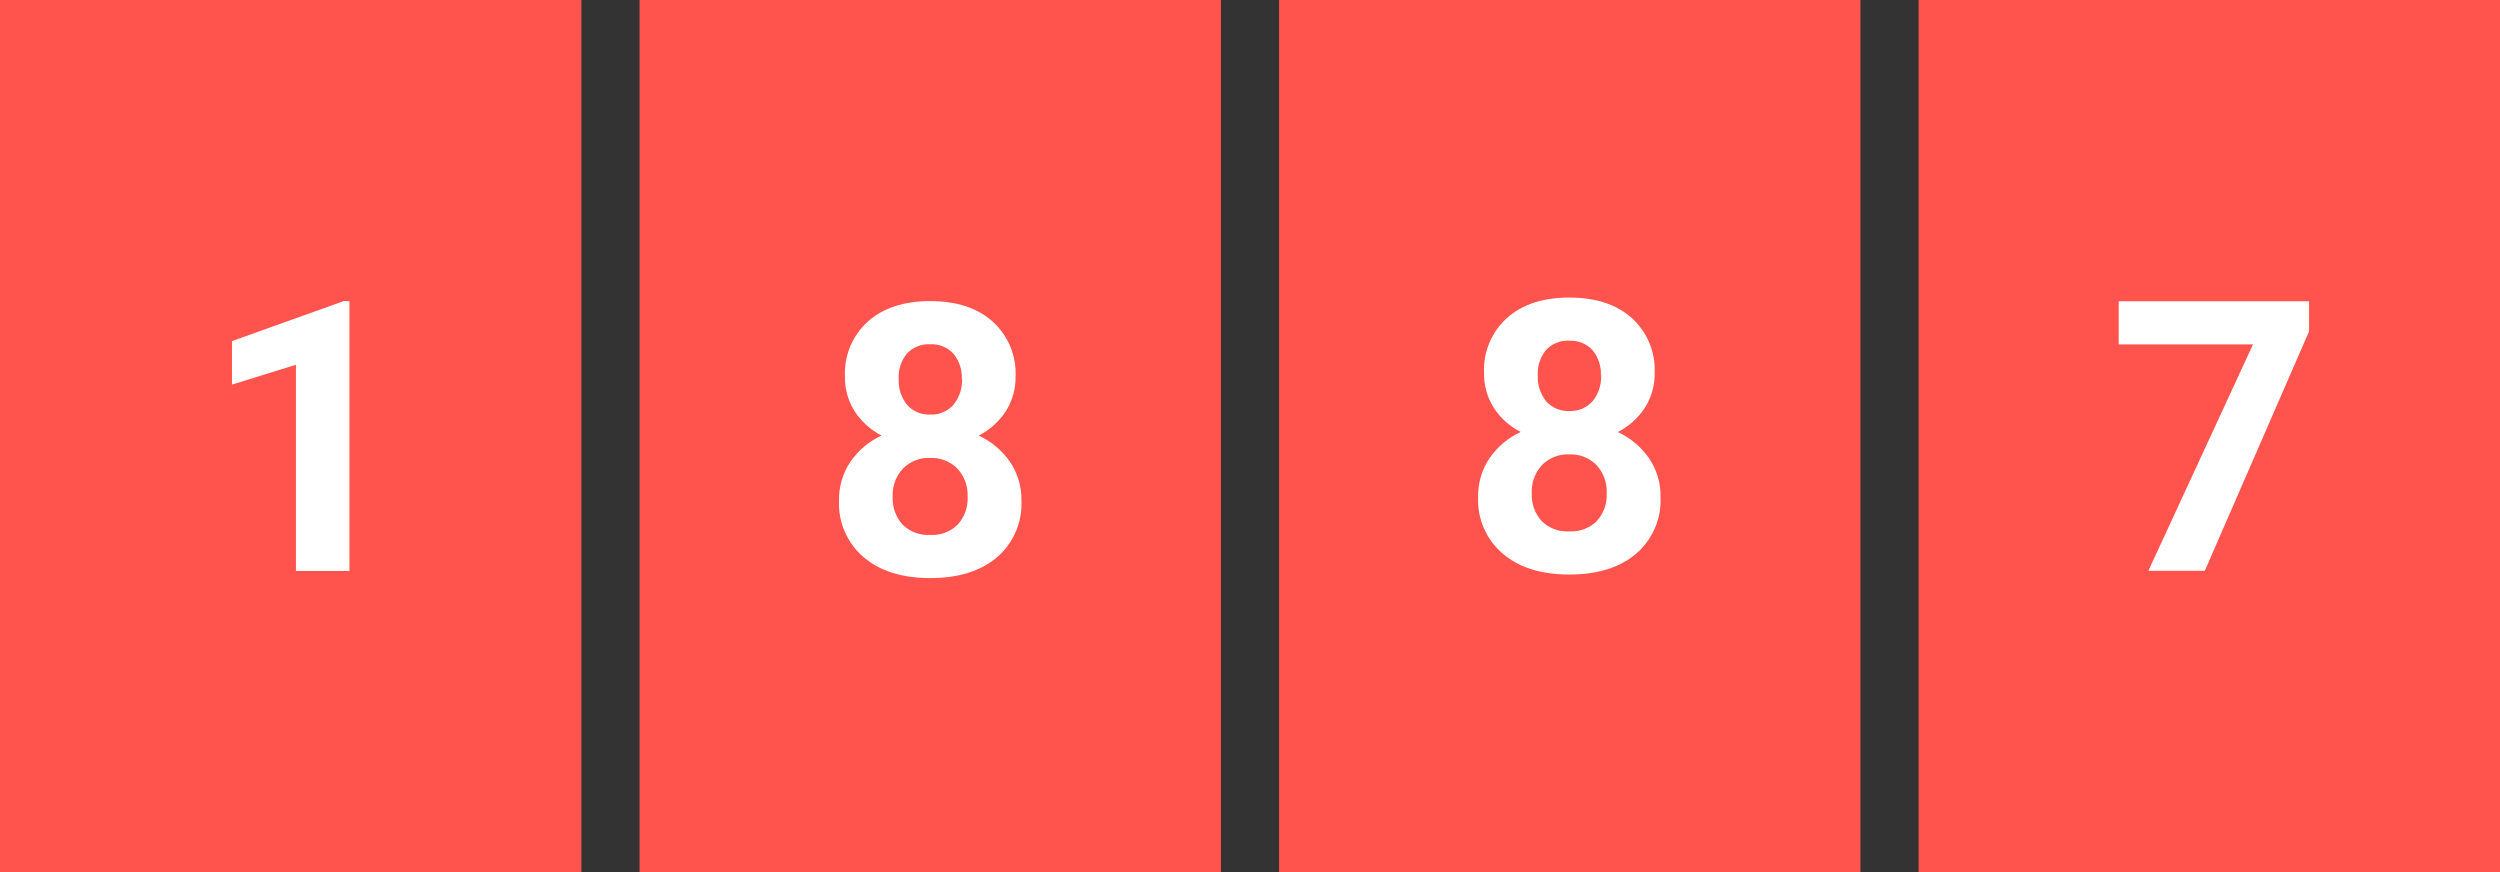
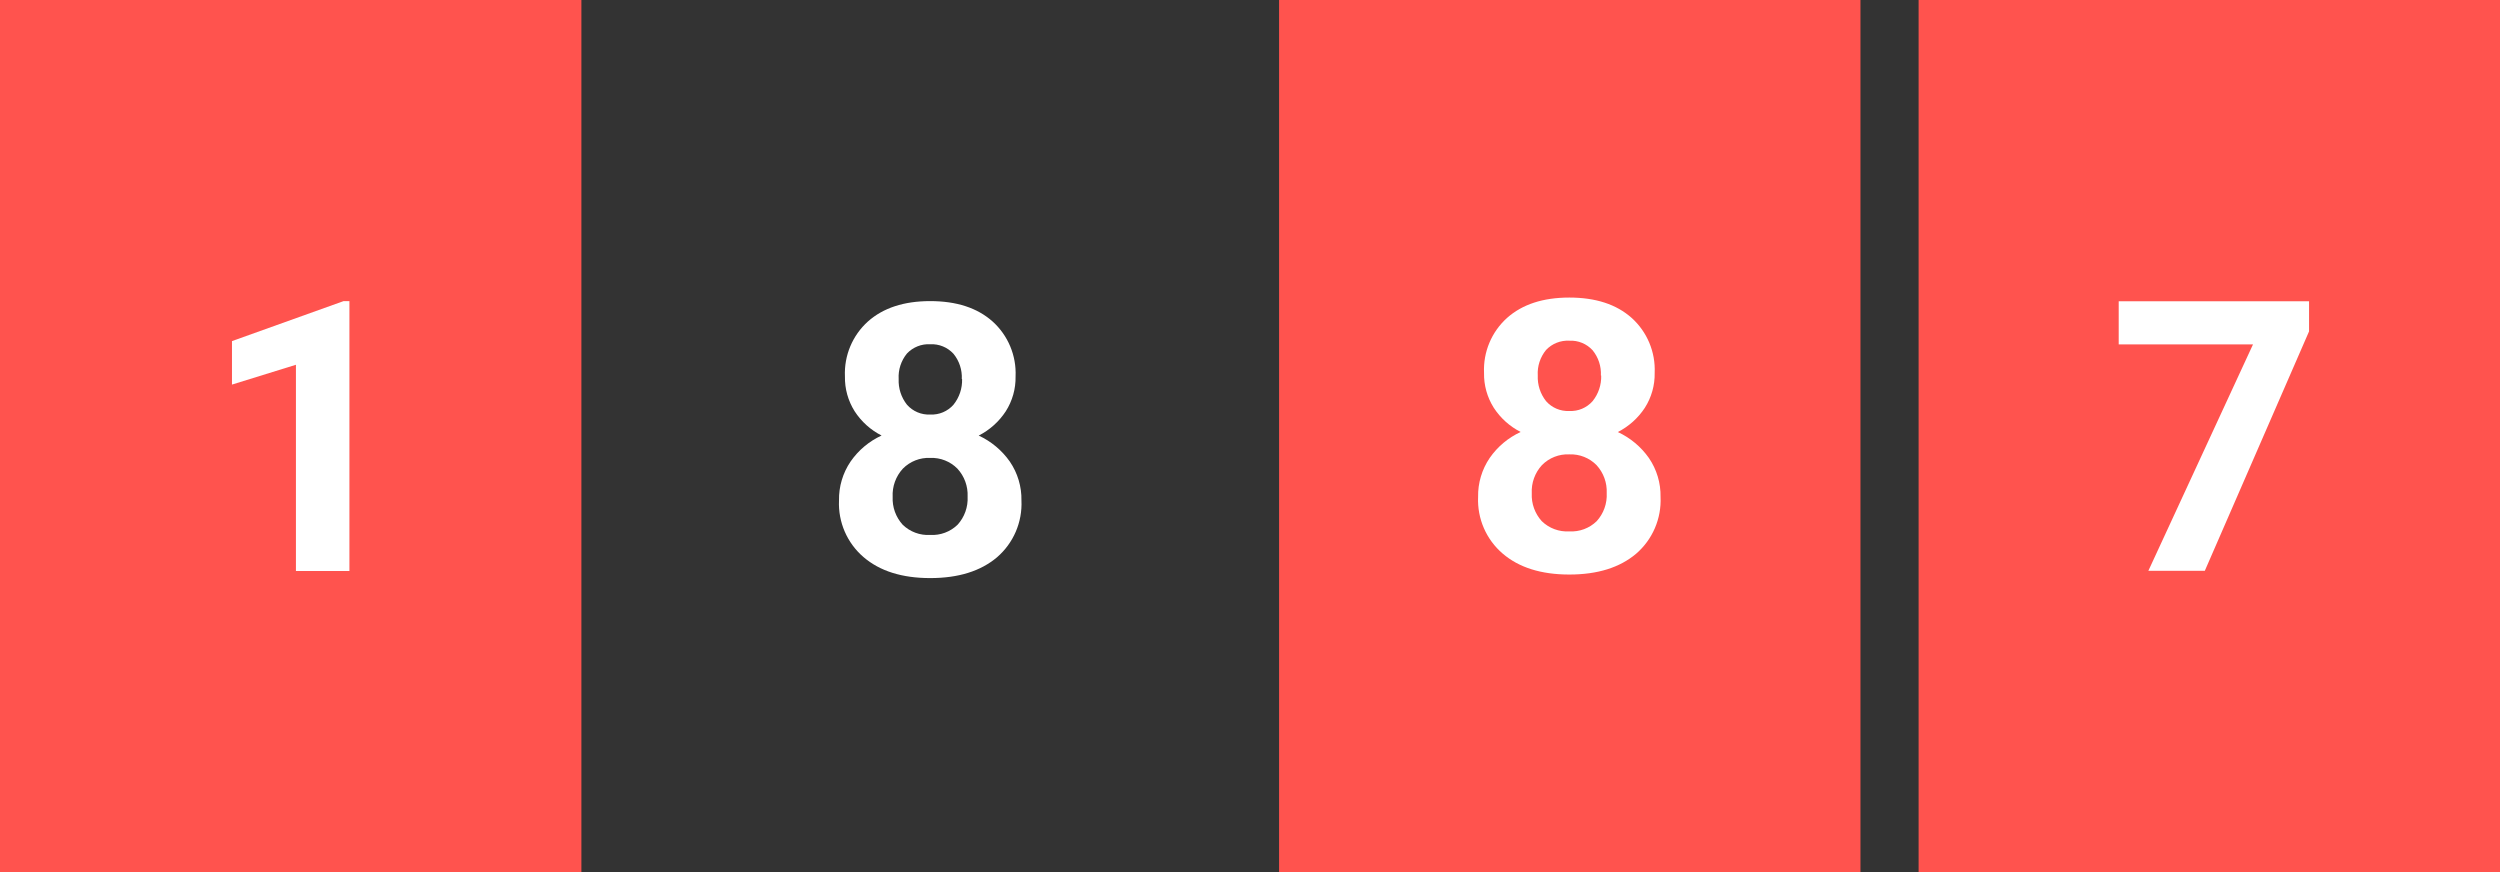
<svg xmlns="http://www.w3.org/2000/svg" id="ed8Ewc1jQxq1" viewBox="0 0 430 150" shape-rendering="geometricPrecision" text-rendering="geometricPrecision" style="background-color:transparent">
  <rect x="0" y="0" width="430" height="150" fill="#333333" stroke="none" />
  <style>
#ed8Ewc1jQxq12_to {animation: ed8Ewc1jQxq12_to__to 3500ms linear infinite alternate forwards}@keyframes ed8Ewc1jQxq12_to__to { 0% {transform: translate(269.924px,150.305px)} 71.429% {transform: translate(269.924px,150.305px);animation-timing-function: cubic-bezier(0.42,0,1,1)} 85.714% {transform: translate(269.924px,0.305px)} 100% {transform: translate(269.924px,0.305px)}} #ed8Ewc1jQxq15_to {animation: ed8Ewc1jQxq15_to__to 3500ms linear infinite alternate forwards}@keyframes ed8Ewc1jQxq15_to__to { 0% {transform: translate(380.744px,300.015px)} 14.286% {transform: translate(380.744px,300.015px);animation-timing-function: cubic-bezier(0.42,0,1,1)} 28.571% {transform: translate(380.744px,150.015px);animation-timing-function: cubic-bezier(0.42,0,1,1)} 42.857% {transform: translate(380.744px,150.015px);animation-timing-function: cubic-bezier(0.42,0,1,1)} 57.143% {transform: translate(380.744px,0.015px);animation-timing-function: cubic-bezier(0.42,0,1,1)} 71.429% {transform: translate(380.744px,0.015px);animation-timing-function: cubic-bezier(0.42,0,1,1)} 85.714% {transform: translate(380.744px,-149.985px)} 100% {transform: translate(380.744px,-149.985px)}}
</style>
  <rect width="100" height="150" rx="0" ry="0" fill="#ff534e" stroke-width="0" />
  <rect width="100" height="150" rx="0" ry="0" transform="translate(220 0)" fill="#ff534e" stroke-width="0" />
  <rect width="100" height="150" rx="0" ry="0" transform="translate(220-150)" fill="#ff534e" stroke-width="0" />
-   <rect width="100" height="150" rx="0" ry="0" transform="translate(330-150)" fill="#ff534e" stroke-width="0" />
  <rect width="100" height="150" rx="0" ry="0" transform="translate(330-300)" fill="#ff534e" stroke-width="0" />
  <rect width="100" height="150" rx="0" ry="0" transform="translate(330-450)" fill="#ff534e" stroke-width="0" />
  <rect width="100" height="150" rx="0" ry="0" transform="translate(330 0)" fill="#ff534e" stroke-width="0" />
  <path d="M60.09,73.21h-9.2v-35.47l-11,3.41v-7.48l19.2-6.88h1Zm0,0h-9.2v-35.47l-11,3.41v-7.48l19.2-6.88h1Z" transform="translate(.01 25)" fill="#fff" />
-   <rect width="100" height="150" rx="0" ry="0" transform="translate(110 0)" fill="#ff534e" stroke-width="0" />
  <path d="M64.68,39.14c.04,2.123-.548,4.21-1.69,6-1.16,1.771-2.763,3.209-4.65,4.17c2.145.994,3.991,2.536,5.35,4.47c1.347,1.971,2.046,4.313,2,6.7.172,3.726-1.376,7.324-4.2,9.76Q57.26,73.82,50,73.82t-11.46-3.6c-2.833-2.423-4.393-6.016-4.23-9.74-.046-2.393.653-4.741,2-6.72c1.344-1.935,3.18-3.475,5.32-4.46-1.884-.958-3.481-2.397-4.63-4.17-1.131-1.794-1.711-3.88-1.67-6-.158-3.578,1.29-7.041,3.95-9.44Q43.22,26.18,50,26.18t10.71,3.49c2.675,2.402,4.132,5.878,3.97,9.47ZM56.43,59.81c.08-1.772-.55-3.503-1.75-4.81-1.231-1.246-2.929-1.918-4.68-1.85-1.761-.077-3.472.595-4.71,1.85-1.212,1.319-1.843,3.071-1.75,4.86-.081,1.758.538,3.476,1.72,4.78c1.262,1.227,2.983,1.866,4.74,1.76c1.742.098,3.446-.536,4.7-1.75c1.202-1.316,1.825-3.06,1.73-4.84Zm-1-20.22c.079-1.577-.431-3.127-1.43-4.35-1.023-1.115-2.489-1.716-4-1.64-1.502-.083-2.965.498-4,1.59-1.012,1.231-1.523,2.799-1.43,4.39-.07,1.597.437,3.166,1.43,4.42c1.006,1.143,2.479,1.765,4,1.69c1.521.075,2.994-.547,4-1.69c1.004-1.246,1.529-2.81,1.48-4.41Zm9.2-.45c.04,2.123-.548,4.21-1.69,6-1.16,1.771-2.763,3.209-4.65,4.17c2.145.994,3.991,2.536,5.35,4.47c1.347,1.971,2.046,4.313,2,6.7.172,3.726-1.376,7.324-4.2,9.76Q57.26,73.82,50,73.82t-11.46-3.6c-2.833-2.423-4.393-6.016-4.23-9.74-.046-2.393.653-4.741,2-6.72c1.344-1.935,3.18-3.475,5.32-4.46-1.884-.958-3.481-2.397-4.63-4.17-1.131-1.794-1.711-3.88-1.67-6-.158-3.578,1.29-7.041,3.95-9.44Q43.22,26.18,50,26.18t10.71,3.49c2.675,2.402,4.132,5.878,3.97,9.47Zm-8.2,20.67c.08-1.772-.55-3.503-1.75-4.81-1.231-1.246-2.929-1.918-4.68-1.85-1.761-.077-3.472.595-4.71,1.85-1.212,1.319-1.843,3.071-1.75,4.86-.081,1.758.538,3.476,1.72,4.78c1.262,1.227,2.983,1.866,4.74,1.76c1.742.098,3.446-.536,4.7-1.75c1.202-1.316,1.825-3.06,1.73-4.84Zm-1-20.22c.079-1.577-.431-3.127-1.43-4.35-1.023-1.115-2.489-1.716-4-1.64-1.502-.083-2.965.498-4,1.59-1.012,1.231-1.523,2.799-1.43,4.39-.07,1.597.437,3.166,1.43,4.42c1.006,1.143,2.479,1.765,4,1.69c1.521.075,2.994-.547,4-1.69c1.004-1.246,1.529-2.81,1.48-4.41Z" transform="translate(109.999 25.61)" fill="#fff" />
  <g id="ed8Ewc1jQxq12_to" transform="translate(269.924,150.305)">
    <g transform="translate(-269.924,-150.305)">
      <path d="M56.3,54.74c-2.205,2.274-5.243,3.549-8.41,3.53-3.749.15-7.365-1.4-9.84-4.22q-3.69-4.22-3.69-11.38c-.028-2.908.659-5.779,2-8.36c1.256-2.459,3.184-4.512,5.56-5.92c2.423-1.423,5.19-2.156,8-2.12c2.882-.049,5.715.747,8.15,2.29c2.448,1.611,4.373,3.901,5.54,6.59c1.362,3.099,2.044,6.455,2,9.84v3.41q0,11.59-5.76,18.21t-16.31,7.08h-2.26v-7.69h2q12.04-.52,13.02-11.26Zm-6.15-3.5c1.372.041,2.721-.359,3.85-1.14c1.027-.711,1.864-1.662,2.44-2.77v-3.79q0-4.68-1.78-7.26c-1.033-1.636-2.845-2.614-4.78-2.58-1.851.003-3.571.959-4.55,2.53-1.243,1.878-1.866,4.099-1.78,6.35-.092,2.208.517,4.389,1.74,6.23c1.101,1.59,2.938,2.507,4.87,2.43Zm6.15,3.5c-2.205,2.274-5.243,3.549-8.41,3.53-3.749.15-7.365-1.4-9.84-4.22q-3.69-4.22-3.69-11.38c-.028-2.908.659-5.779,2-8.36c1.256-2.459,3.184-4.512,5.56-5.92c2.423-1.423,5.19-2.156,8-2.12c2.882-.049,5.715.747,8.15,2.29c2.448,1.611,4.373,3.901,5.54,6.59c1.362,3.099,2.044,6.455,2,9.84v3.41q0,11.59-5.76,18.21t-16.31,7.08h-2.26v-7.69h2q12.04-.52,13.02-11.26Zm-6.15-3.5c1.372.041,2.721-.359,3.85-1.14c1.027-.711,1.864-1.662,2.44-2.77v-3.79q0-4.68-1.78-7.26c-1.033-1.636-2.845-2.614-4.78-2.58-1.851.003-3.571.959-4.55,2.53-1.243,1.878-1.866,4.099-1.78,6.35-.092,2.208.517,4.389,1.74,6.23c1.101,1.59,2.938,2.507,4.87,2.43Z" transform="translate(220.014 175.74)" fill="#fff" />
      <path d="M64.68,39.14c.04,2.123-.548,4.21-1.69,6-1.16,1.771-2.763,3.209-4.65,4.17c2.145.994,3.991,2.536,5.35,4.47c1.347,1.971,2.046,4.313,2,6.7.172,3.726-1.376,7.324-4.2,9.76Q57.26,73.82,50,73.82t-11.46-3.6c-2.833-2.423-4.393-6.016-4.23-9.74-.046-2.393.653-4.741,2-6.72c1.344-1.935,3.18-3.475,5.32-4.46-1.884-.958-3.481-2.397-4.63-4.17-1.131-1.794-1.711-3.88-1.67-6-.158-3.578,1.29-7.041,3.95-9.44Q43.22,26.18,50,26.18t10.71,3.49c2.675,2.402,4.132,5.878,3.97,9.47ZM56.43,59.81c.08-1.772-.55-3.503-1.75-4.81-1.231-1.246-2.929-1.918-4.68-1.85-1.761-.077-3.472.595-4.71,1.85-1.212,1.319-1.843,3.071-1.75,4.86-.081,1.758.538,3.476,1.72,4.78c1.262,1.227,2.983,1.866,4.74,1.76c1.742.098,3.446-.536,4.7-1.75c1.202-1.316,1.825-3.06,1.73-4.84Zm-1-20.22c.079-1.577-.431-3.127-1.43-4.35-1.023-1.115-2.489-1.716-4-1.64-1.502-.083-2.965.498-4,1.59-1.012,1.231-1.523,2.799-1.43,4.39-.07,1.597.437,3.166,1.43,4.42c1.006,1.143,2.479,1.765,4,1.69c1.521.075,2.994-.547,4-1.69c1.004-1.246,1.529-2.81,1.48-4.41Zm9.2-.45c.04,2.123-.548,4.21-1.69,6-1.16,1.771-2.763,3.209-4.65,4.17c2.145.994,3.991,2.536,5.35,4.47c1.347,1.971,2.046,4.313,2,6.7.172,3.726-1.376,7.324-4.2,9.76Q57.26,73.82,50,73.82t-11.46-3.6c-2.833-2.423-4.393-6.016-4.23-9.74-.046-2.393.653-4.741,2-6.72c1.344-1.935,3.18-3.475,5.32-4.46-1.884-.958-3.481-2.397-4.63-4.17-1.131-1.794-1.711-3.88-1.67-6-.158-3.578,1.29-7.041,3.95-9.44Q43.22,26.18,50,26.18t10.71,3.49c2.675,2.402,4.132,5.878,3.97,9.47Zm-8.2,20.67c.08-1.772-.55-3.503-1.75-4.81-1.231-1.246-2.929-1.918-4.68-1.85-1.761-.077-3.472.595-4.71,1.85-1.212,1.319-1.843,3.071-1.75,4.86-.081,1.758.538,3.476,1.72,4.78c1.262,1.227,2.983,1.866,4.74,1.76c1.742.098,3.446-.536,4.7-1.75c1.202-1.316,1.825-3.06,1.73-4.84Zm-1-20.22c.079-1.577-.431-3.127-1.43-4.35-1.023-1.115-2.489-1.716-4-1.64-1.502-.083-2.965.498-4,1.59-1.012,1.231-1.523,2.799-1.43,4.39-.07,1.597.437,3.166,1.43,4.42c1.006,1.143,2.479,1.765,4,1.69c1.521.075,2.994-.547,4-1.69c1.004-1.246,1.529-2.81,1.48-4.41Z" transform="translate(219.924 25)" fill="#fff" />
    </g>
  </g>
  <g id="ed8Ewc1jQxq15_to" transform="translate(380.744,300.015)">
    <g transform="translate(-380.744,149.985)">
      <path d="M56.3,54.74c-2.205,2.274-5.243,3.549-8.41,3.53-3.749.15-7.365-1.4-9.84-4.22q-3.69-4.22-3.69-11.38c-.028-2.908.659-5.779,2-8.36c1.256-2.459,3.184-4.512,5.56-5.92c2.423-1.423,5.19-2.156,8-2.12c2.882-.049,5.715.747,8.15,2.29c2.448,1.611,4.373,3.901,5.54,6.59c1.362,3.099,2.044,6.455,2,9.84v3.41q0,11.59-5.76,18.21t-16.31,7.08h-2.26v-7.69h2q12.04-.52,13.02-11.26Zm-6.15-3.5c1.372.041,2.721-.359,3.85-1.14c1.027-.711,1.864-1.662,2.44-2.77v-3.79q0-4.68-1.78-7.26c-1.033-1.636-2.845-2.614-4.78-2.58-1.851.003-3.571.959-4.55,2.53-1.243,1.878-1.866,4.099-1.78,6.35-.092,2.208.517,4.389,1.74,6.23c1.101,1.59,2.938,2.507,4.87,2.43Zm6.15,3.5c-2.205,2.274-5.243,3.549-8.41,3.53-3.749.15-7.365-1.4-9.84-4.22q-3.69-4.22-3.69-11.38c-.028-2.908.659-5.779,2-8.36c1.256-2.459,3.184-4.512,5.56-5.92c2.423-1.423,5.19-2.156,8-2.12c2.882-.049,5.715.747,8.15,2.29c2.448,1.611,4.373,3.901,5.54,6.59c1.362,3.099,2.044,6.455,2,9.84v3.41q0,11.59-5.76,18.21t-16.31,7.08h-2.26v-7.69h2q12.04-.52,13.02-11.26Zm-6.15-3.5c1.372.041,2.721-.359,3.85-1.14c1.027-.711,1.864-1.662,2.44-2.77v-3.79q0-4.68-1.78-7.26c-1.033-1.636-2.845-2.614-4.78-2.58-1.851.003-3.571.959-4.55,2.53-1.243,1.878-1.866,4.099-1.78,6.35-.092,2.208.517,4.389,1.74,6.23c1.101,1.59,2.938,2.507,4.87,2.43Z" transform="translate(330.058-124.979)" fill="#fff" />
-       <path d="M65.67,54q0,9.62-4,14.71t-11.67,5.11q-7.58,0-11.59-5t-4.08-14.33v-8.49q0-9.71,4-14.74t11.61-5q7.58,0,11.59,5t4.11,14.31Zm-9.2-9.38q0-5.77-1.58-8.4c-1.011-1.72-2.898-2.731-4.89-2.62-1.937-.12-3.781.843-4.79,2.5q-1.54,2.5-1.64,7.83v11.28q0,5.67,1.54,8.43c.979,1.823,2.936,2.904,5,2.76c2.0.135,3.898-.897,4.87-2.65q1.5-2.65,1.56-8.1ZM65.67,54q0,9.62-4,14.71t-11.67,5.11q-7.58,0-11.59-5t-4.08-14.33v-8.49q0-9.71,4-14.74t11.61-5q7.58,0,11.59,5t4.11,14.31Zm-9.2-9.38q0-5.77-1.58-8.4c-1.011-1.72-2.898-2.731-4.89-2.62-1.937-.12-3.781.843-4.79,2.5q-1.54,2.5-1.64,7.83v11.28q0,5.67,1.54,8.43c.979,1.823,2.936,2.904,5,2.76c2.0.135,3.898-.897,4.87-2.65q1.5-2.65,1.56-8.1Z" transform="translate(330 24.39)" fill="#fff" />
      <path d="M64.68,39.14c.04,2.123-.548,4.21-1.69,6-1.16,1.771-2.763,3.209-4.65,4.17c2.145.994,3.991,2.536,5.35,4.47c1.347,1.971,2.046,4.313,2,6.7.172,3.726-1.376,7.324-4.2,9.76Q57.26,73.82,50,73.82t-11.46-3.6c-2.833-2.423-4.393-6.016-4.23-9.74-.046-2.393.653-4.741,2-6.72c1.344-1.935,3.18-3.475,5.32-4.46-1.884-.958-3.481-2.397-4.63-4.17-1.131-1.794-1.711-3.88-1.67-6-.158-3.578,1.29-7.041,3.95-9.44Q43.22,26.18,50,26.18t10.71,3.49c2.675,2.402,4.132,5.878,3.97,9.47ZM56.43,59.81c.08-1.772-.55-3.503-1.75-4.81-1.231-1.246-2.929-1.918-4.68-1.85-1.761-.077-3.472.595-4.71,1.85-1.212,1.319-1.843,3.071-1.75,4.86-.081,1.758.538,3.476,1.72,4.78c1.262,1.227,2.983,1.866,4.74,1.76c1.742.098,3.446-.536,4.7-1.75c1.202-1.316,1.825-3.06,1.73-4.84Zm-1-20.22c.079-1.577-.431-3.127-1.43-4.35-1.023-1.115-2.489-1.716-4-1.64-1.502-.083-2.965.498-4,1.59-1.012,1.231-1.523,2.799-1.43,4.39-.07,1.597.437,3.166,1.43,4.42c1.006,1.143,2.479,1.765,4,1.69c1.521.075,2.994-.547,4-1.69c1.004-1.246,1.529-2.81,1.48-4.41Zm9.2-.45c.04,2.123-.548,4.21-1.69,6-1.16,1.771-2.763,3.209-4.65,4.17c2.145.994,3.991,2.536,5.35,4.47c1.347,1.971,2.046,4.313,2,6.7.172,3.726-1.376,7.324-4.2,9.76Q57.26,73.82,50,73.82t-11.46-3.6c-2.833-2.423-4.393-6.016-4.23-9.74-.046-2.393.653-4.741,2-6.72c1.344-1.935,3.18-3.475,5.32-4.46-1.884-.958-3.481-2.397-4.63-4.17-1.131-1.794-1.711-3.88-1.67-6-.158-3.578,1.29-7.041,3.95-9.44Q43.22,26.18,50,26.18t10.71,3.49c2.675,2.402,4.132,5.878,3.97,9.47Zm-8.2,20.67c.08-1.772-.55-3.503-1.75-4.81-1.231-1.246-2.929-1.918-4.68-1.85-1.761-.077-3.472.595-4.71,1.85-1.212,1.319-1.843,3.071-1.75,4.86-.081,1.758.538,3.476,1.72,4.78c1.262,1.227,2.983,1.866,4.74,1.76c1.742.098,3.446-.536,4.7-1.75c1.202-1.316,1.825-3.06,1.73-4.84Zm-1-20.22c.079-1.577-.431-3.127-1.43-4.35-1.023-1.115-2.489-1.716-4-1.64-1.502-.083-2.965.498-4,1.59-1.012,1.231-1.523,2.799-1.43,4.39-.07,1.597.437,3.166,1.43,4.42c1.006,1.143,2.479,1.765,4,1.69c1.521.075,2.994-.547,4-1.69c1.004-1.246,1.529-2.81,1.48-4.41Z" transform="translate(330.119-275)" fill="#fff" />
      <path d="M66.37,32L48.44,73.18h-9.71l18-38.94h-23.1v-7.42h32.74Zm0,0L48.44,73.18h-9.71l18-38.94h-23.1v-7.42h32.74Z" transform="translate(330.787-425)" fill="#fff" />
    </g>
  </g>
</svg>